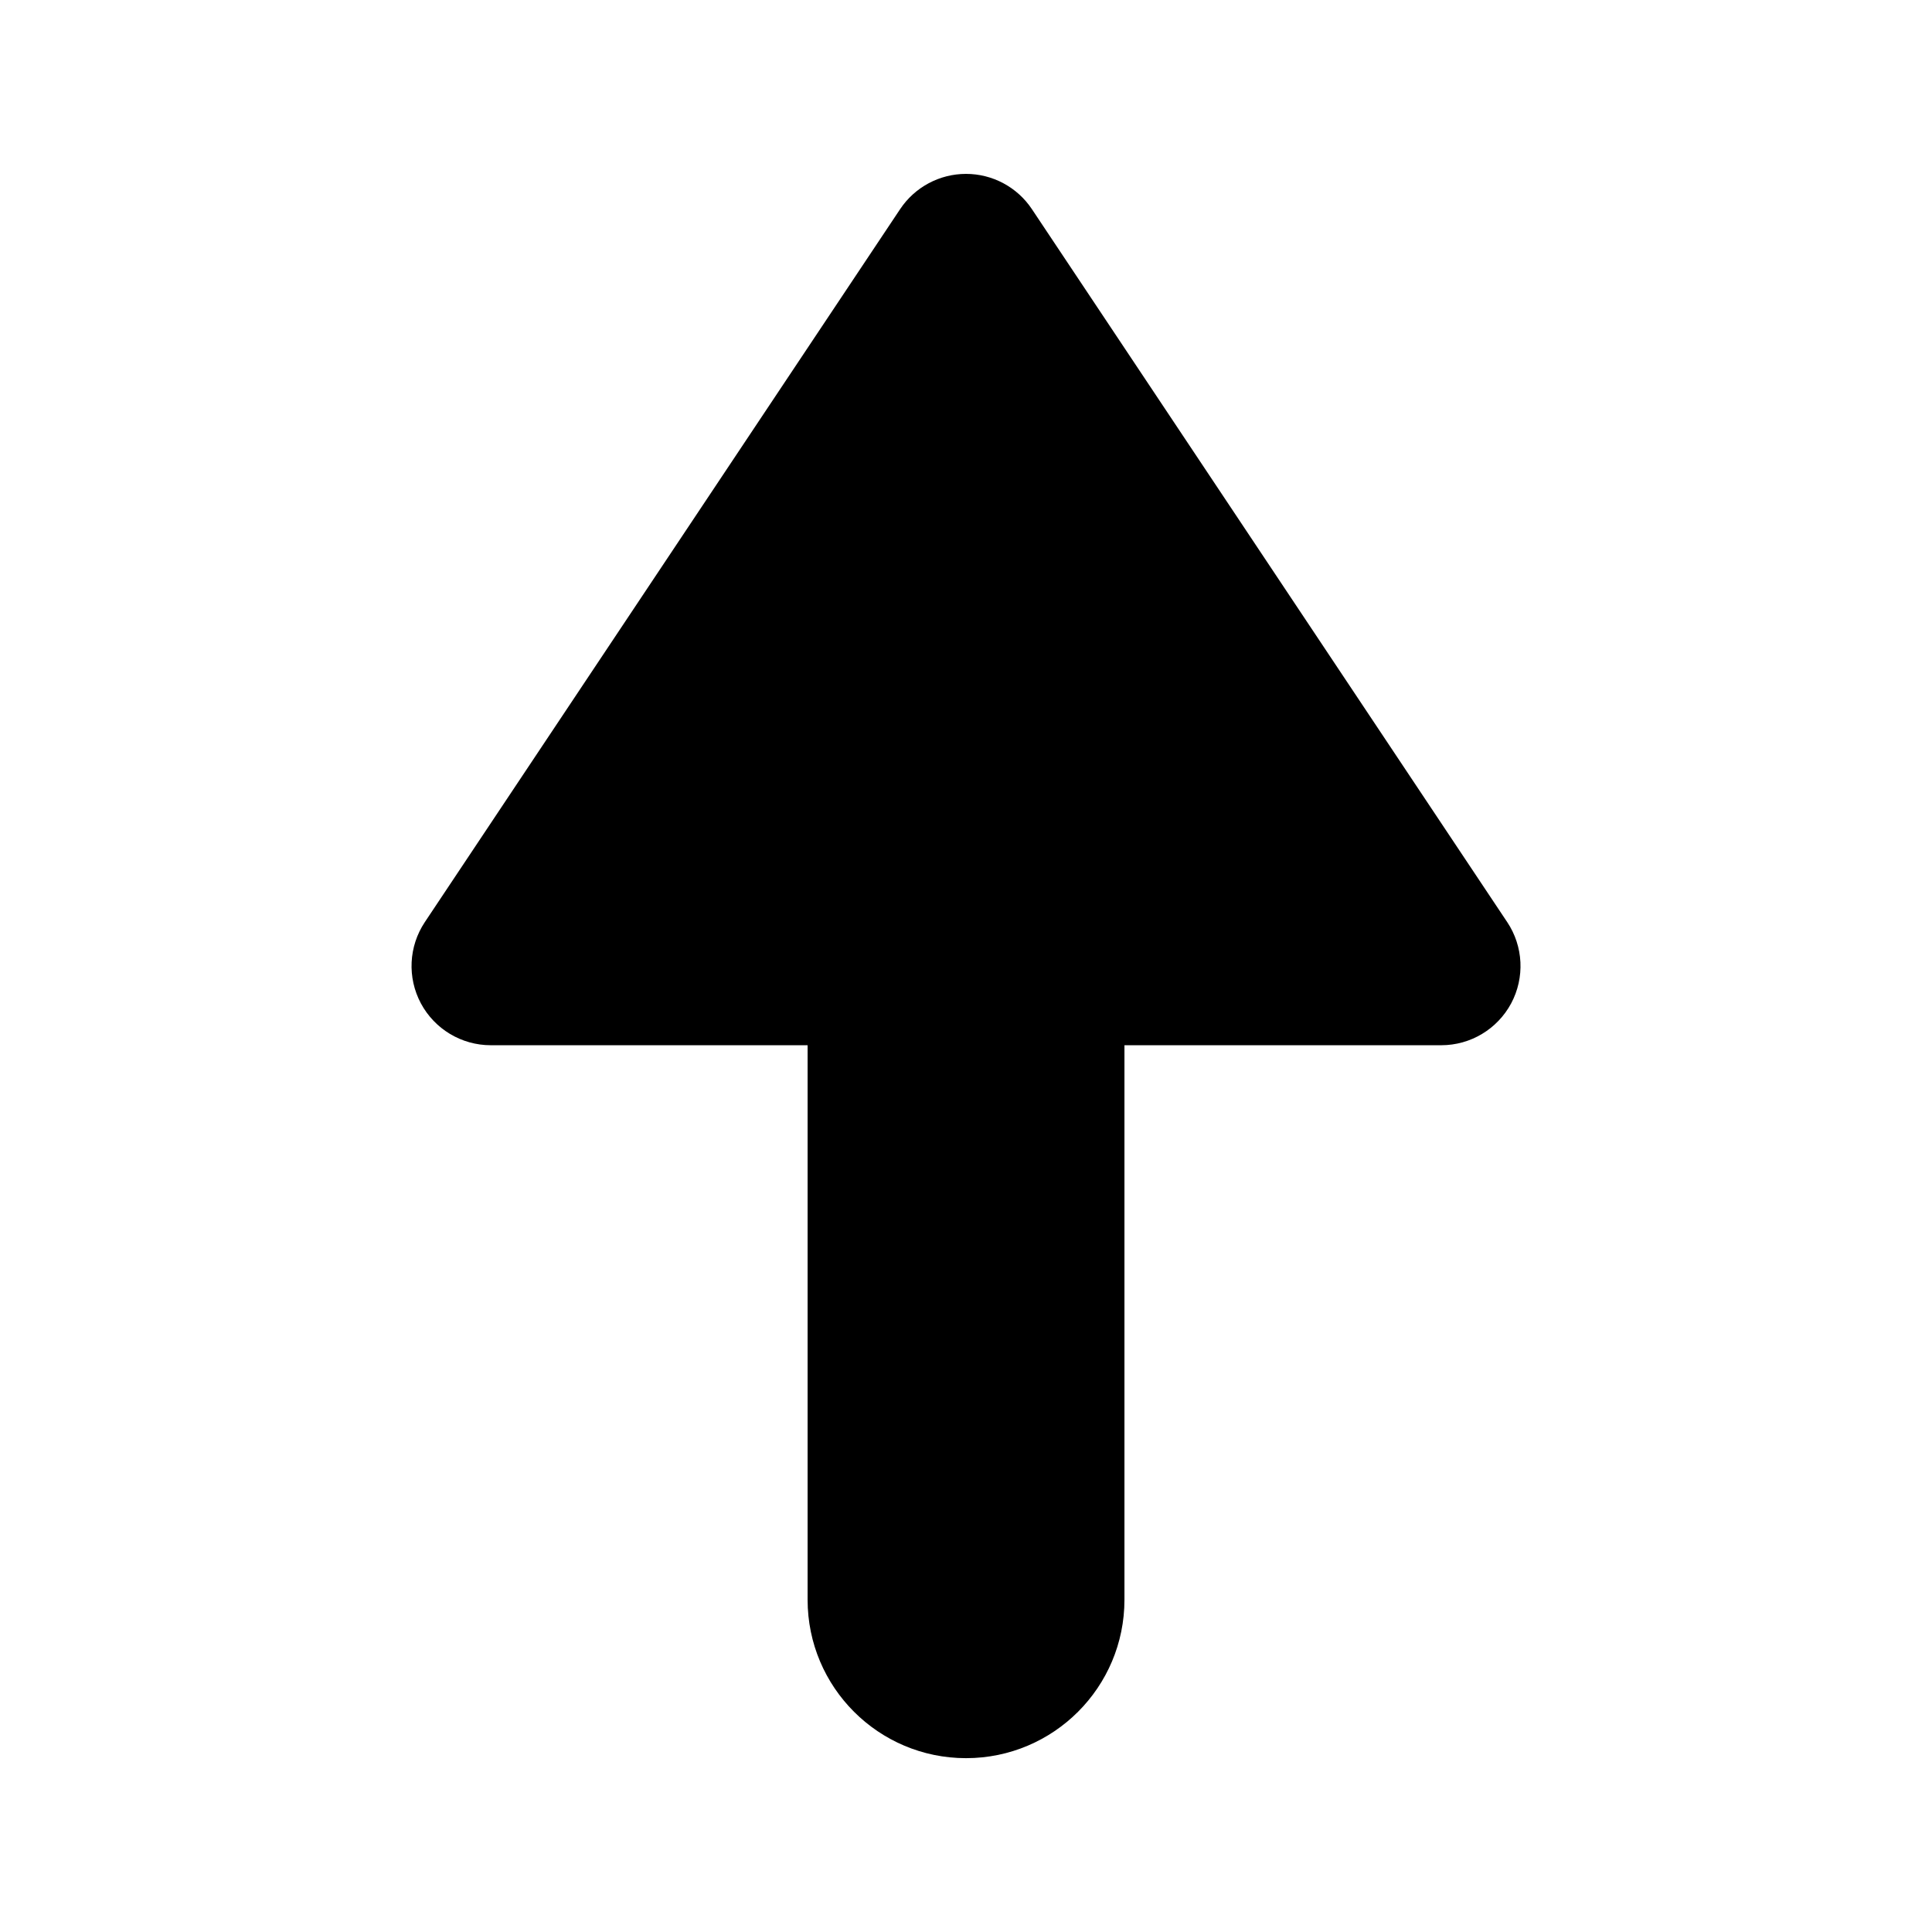
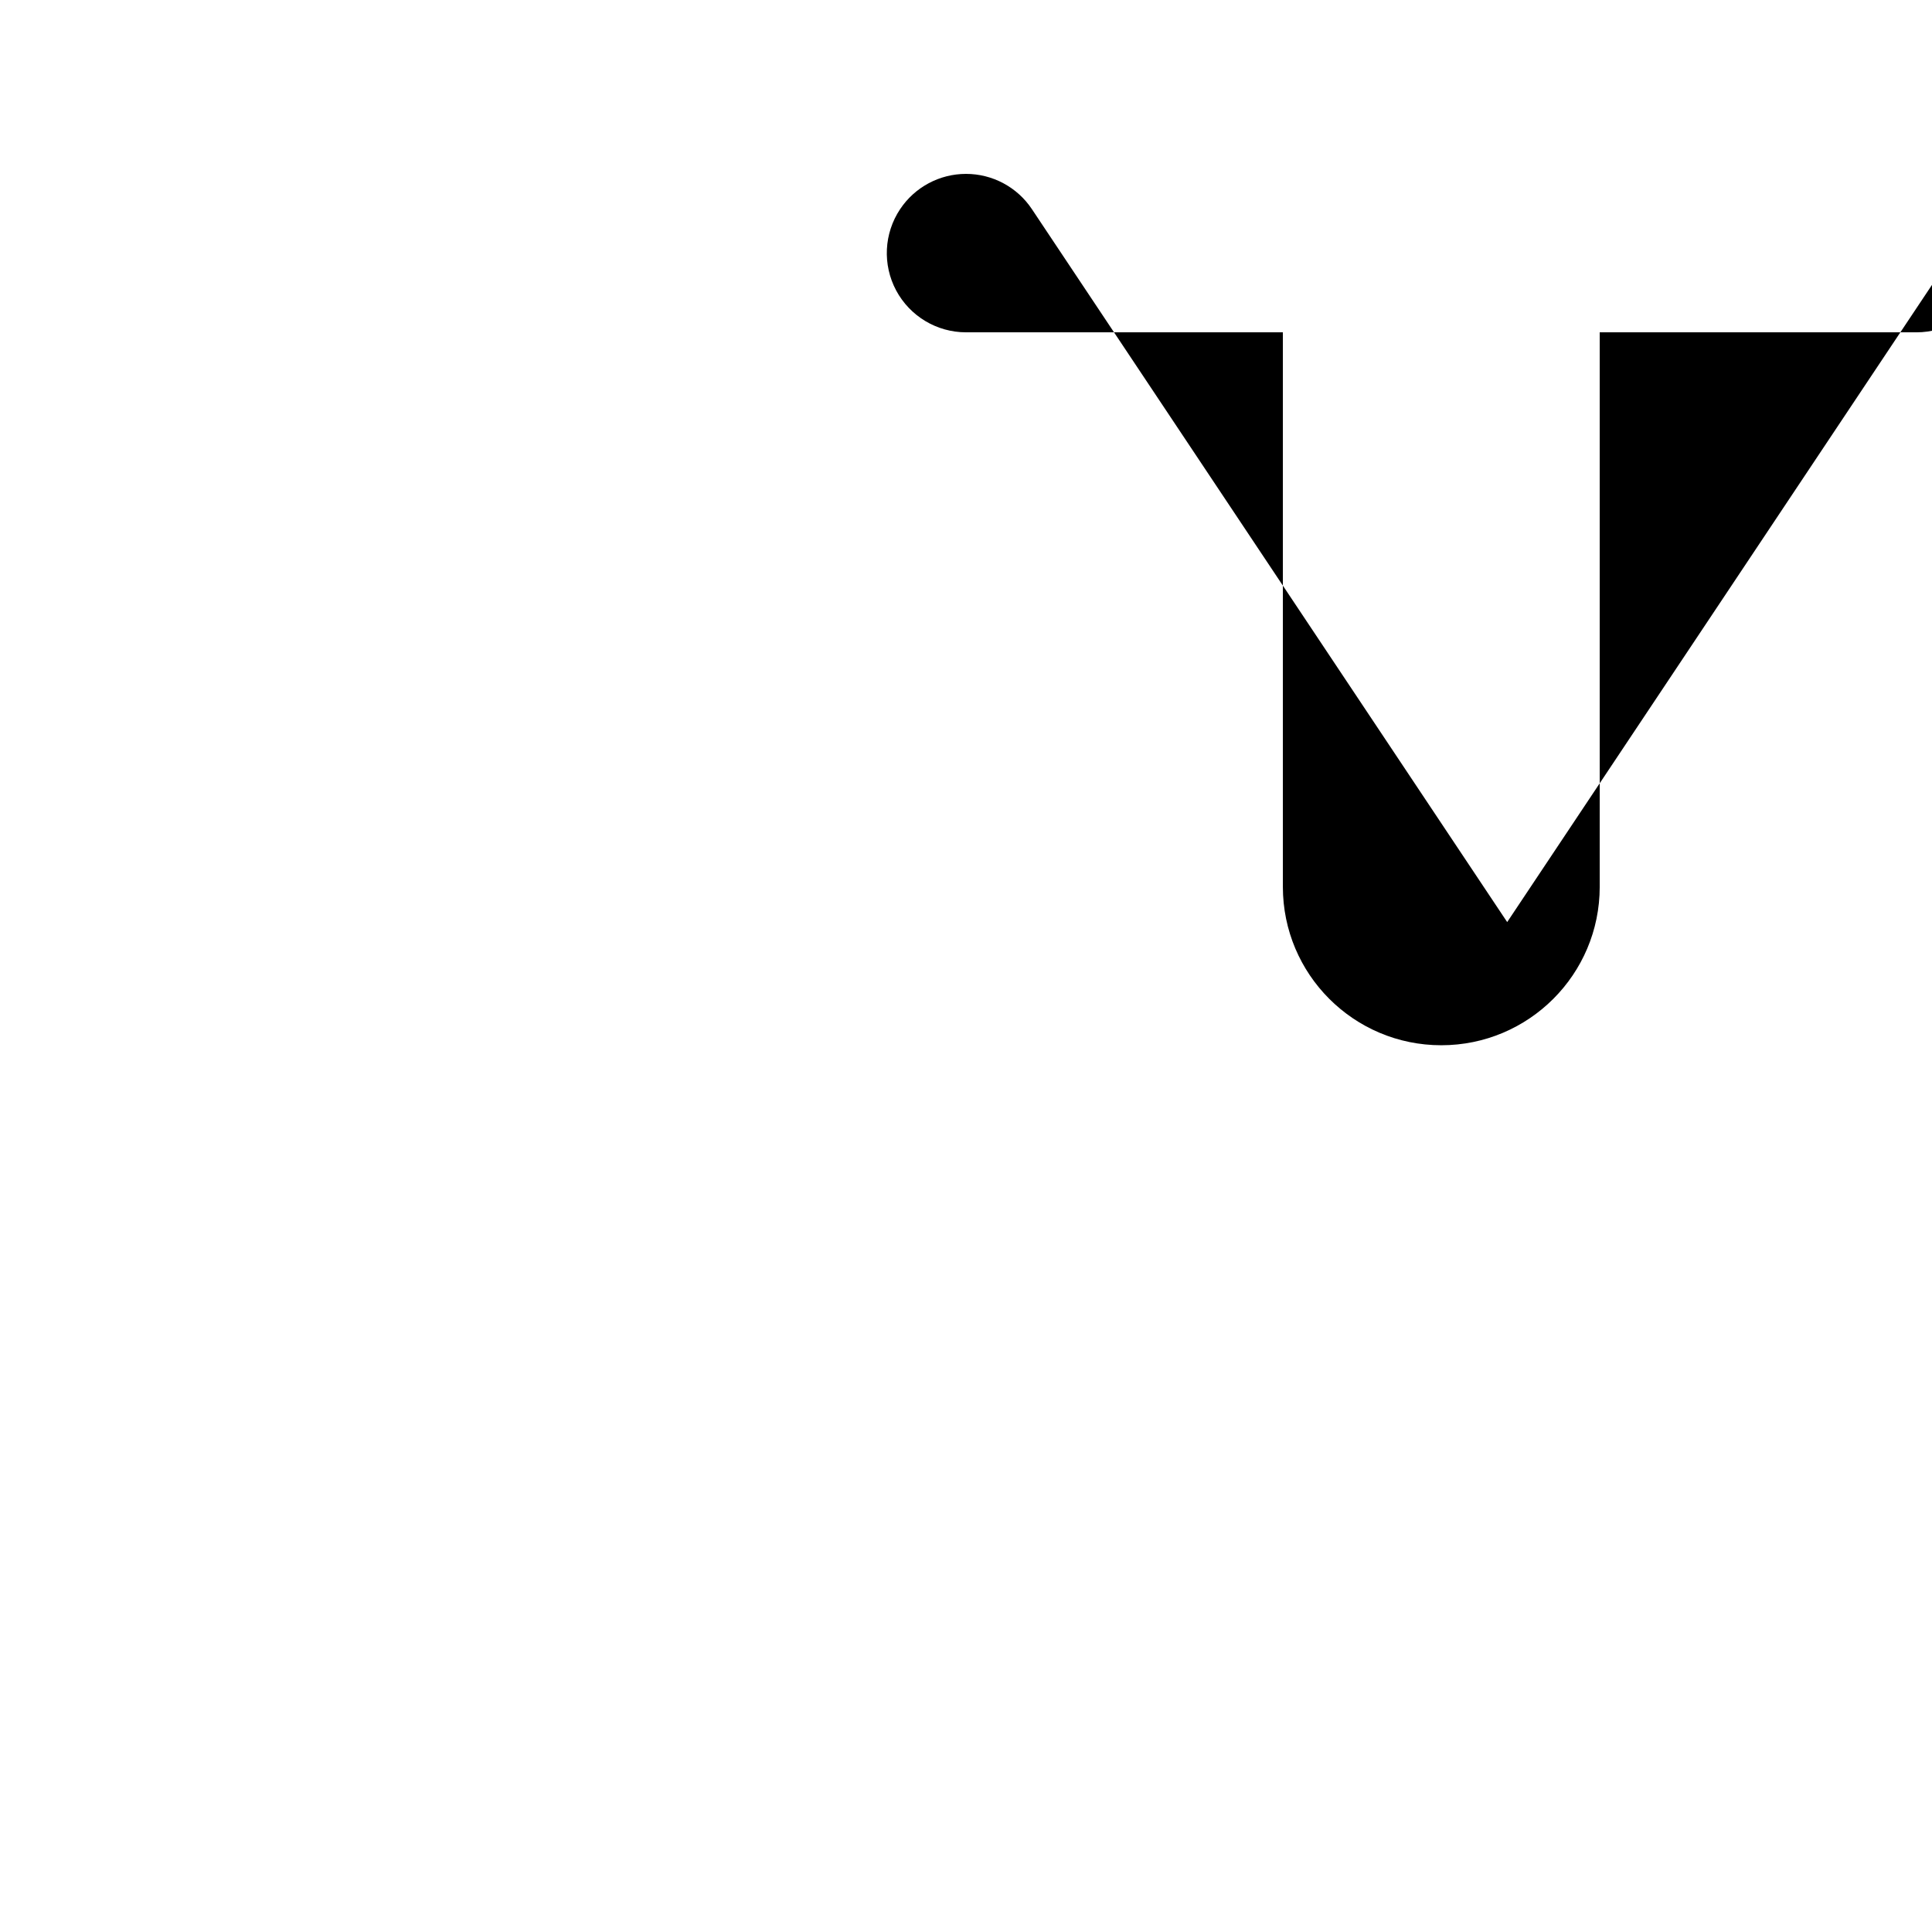
<svg xmlns="http://www.w3.org/2000/svg" fill="#000000" width="800px" height="800px" version="1.1" viewBox="144 144 512 512">
-   <path d="m543.42 388.36-125.95-188.93c-3.894-5.844-10.445-9.348-17.465-9.348s-13.57 3.504-17.465 9.348l-125.95 188.93c-4.293 6.438-4.695 14.719-1.047 21.547 3.66 6.824 10.773 11.09 18.512 11.09h83.969v146.95c0 23.188 18.797 41.984 41.984 41.984s41.984-18.797 41.984-41.984v-146.95h83.969c7.738 0 14.852-4.266 18.512-11.09 3.648-6.828 3.246-15.109-1.047-21.547z" />
+   <path d="m543.42 388.36-125.95-188.93c-3.894-5.844-10.445-9.348-17.465-9.348s-13.57 3.504-17.465 9.348c-4.293 6.438-4.695 14.719-1.047 21.547 3.66 6.824 10.773 11.09 18.512 11.09h83.969v146.95c0 23.188 18.797 41.984 41.984 41.984s41.984-18.797 41.984-41.984v-146.95h83.969c7.738 0 14.852-4.266 18.512-11.09 3.648-6.828 3.246-15.109-1.047-21.547z" />
</svg>